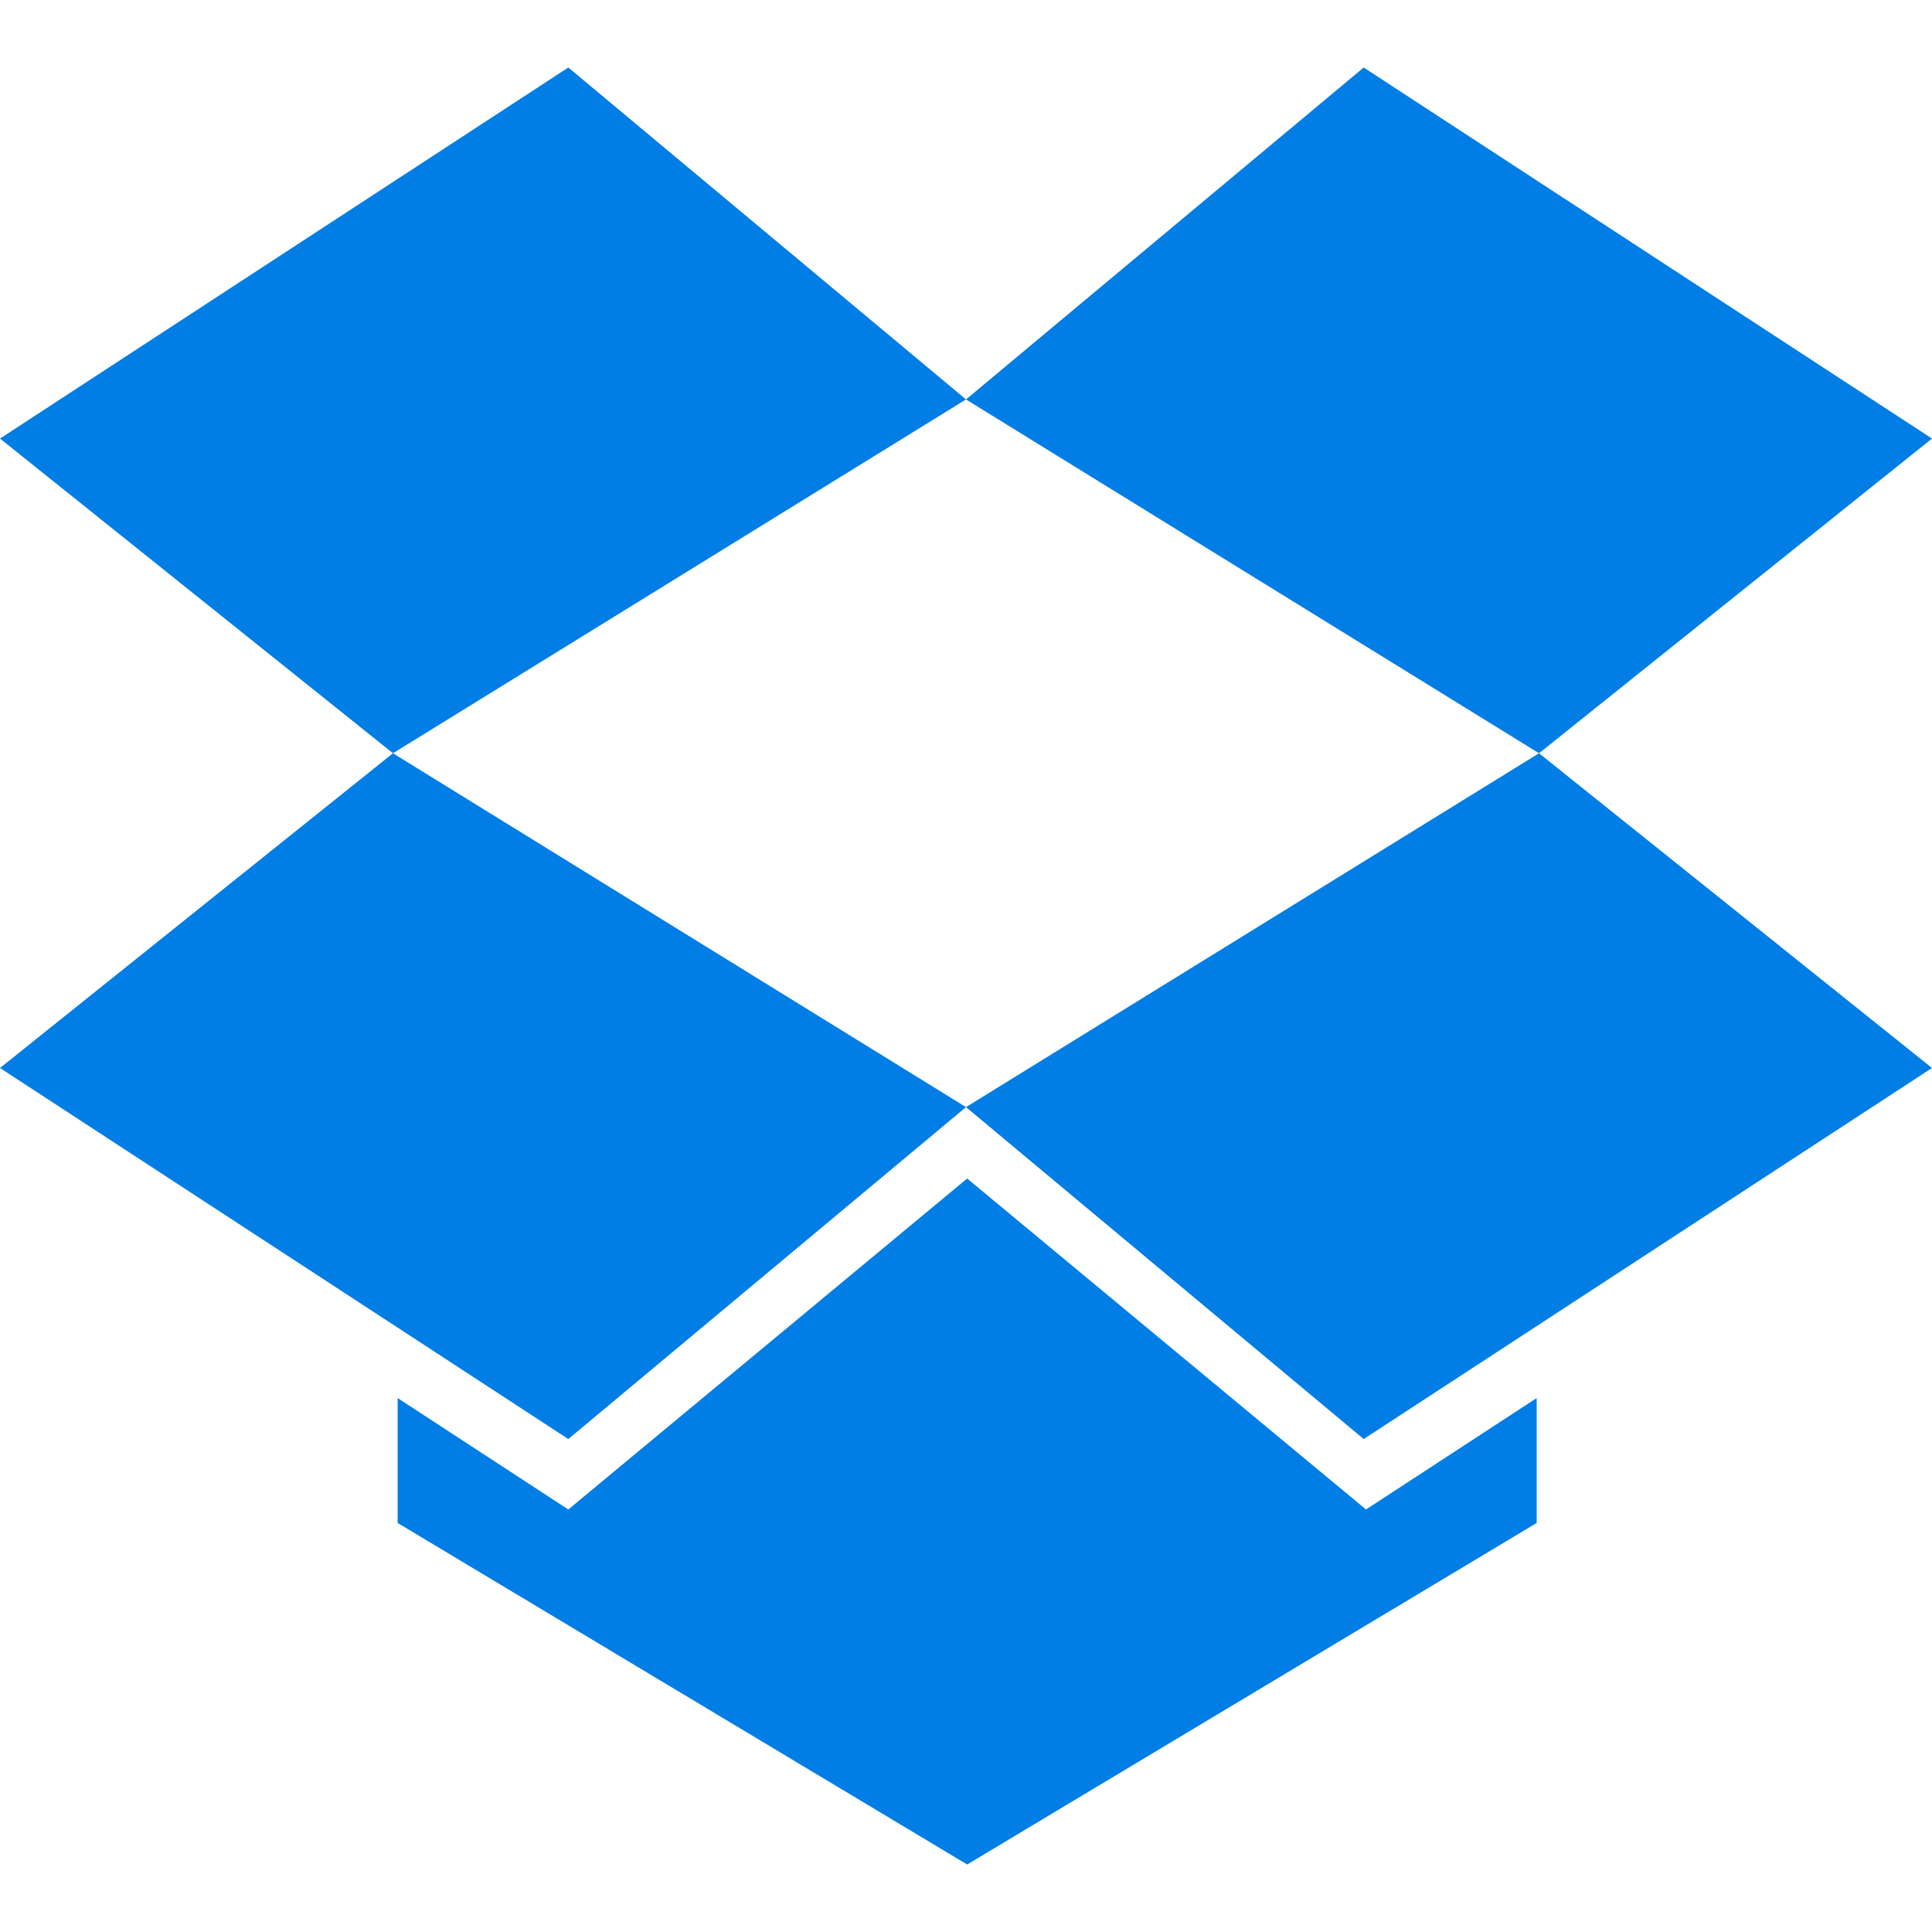
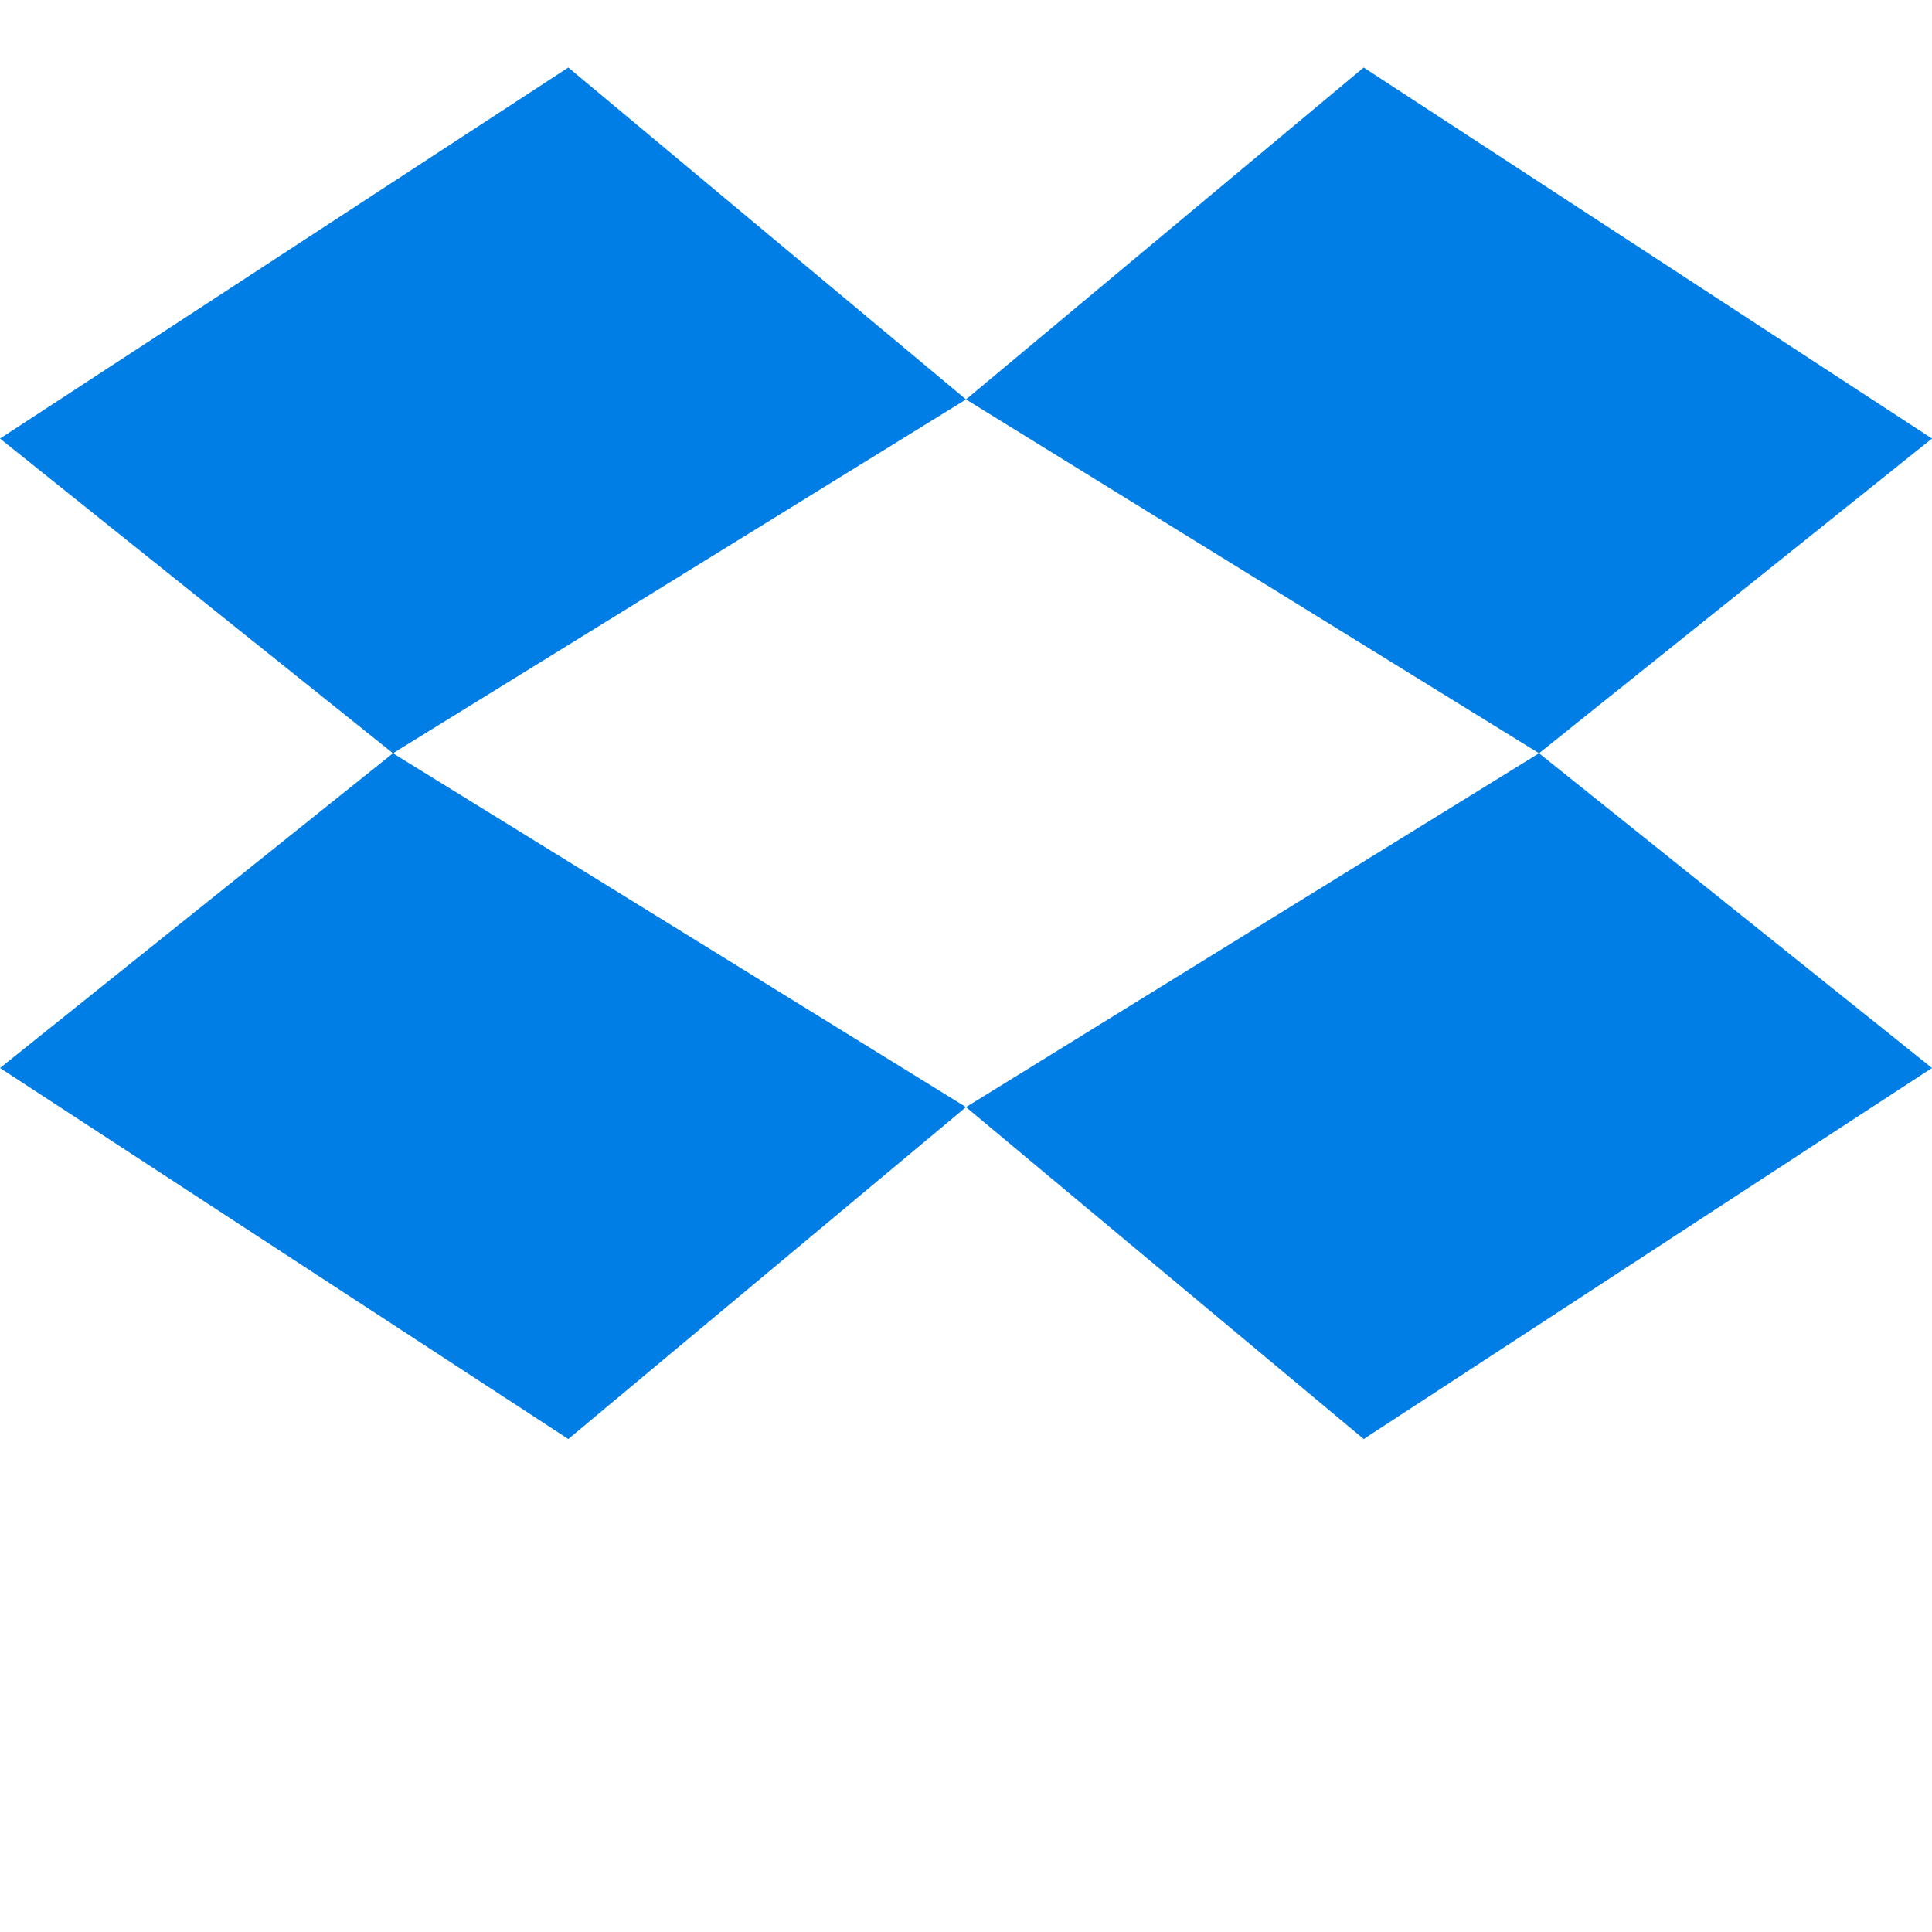
<svg xmlns="http://www.w3.org/2000/svg" version="1.1" id="Layer_1" x="0px" y="0px" viewBox="0 0 52 52" enable-background="new 0 0 52 52" xml:space="preserve">
  <g>
    <polygon fill="#007EE5" points="15.296,1.817 0,11.804 10.577,20.274 26,10.751  " />
    <polygon fill="#007EE5" points="0,28.745 15.296,38.732 26,29.798 10.577,20.274  " />
    <polygon fill="#007EE5" points="26,29.798 36.704,38.732 52,28.745 41.423,20.274  " />
    <polygon fill="#007EE5" points="52,11.804 36.704,1.817 26,10.751 41.423,20.274  " />
-     <polygon fill="#007EE5" points="26.031,31.72 15.296,40.628 10.703,37.629 10.703,40.991 26.031,50.183 41.36,40.991 41.36,37.629    36.766,40.628  " />
  </g>
</svg>